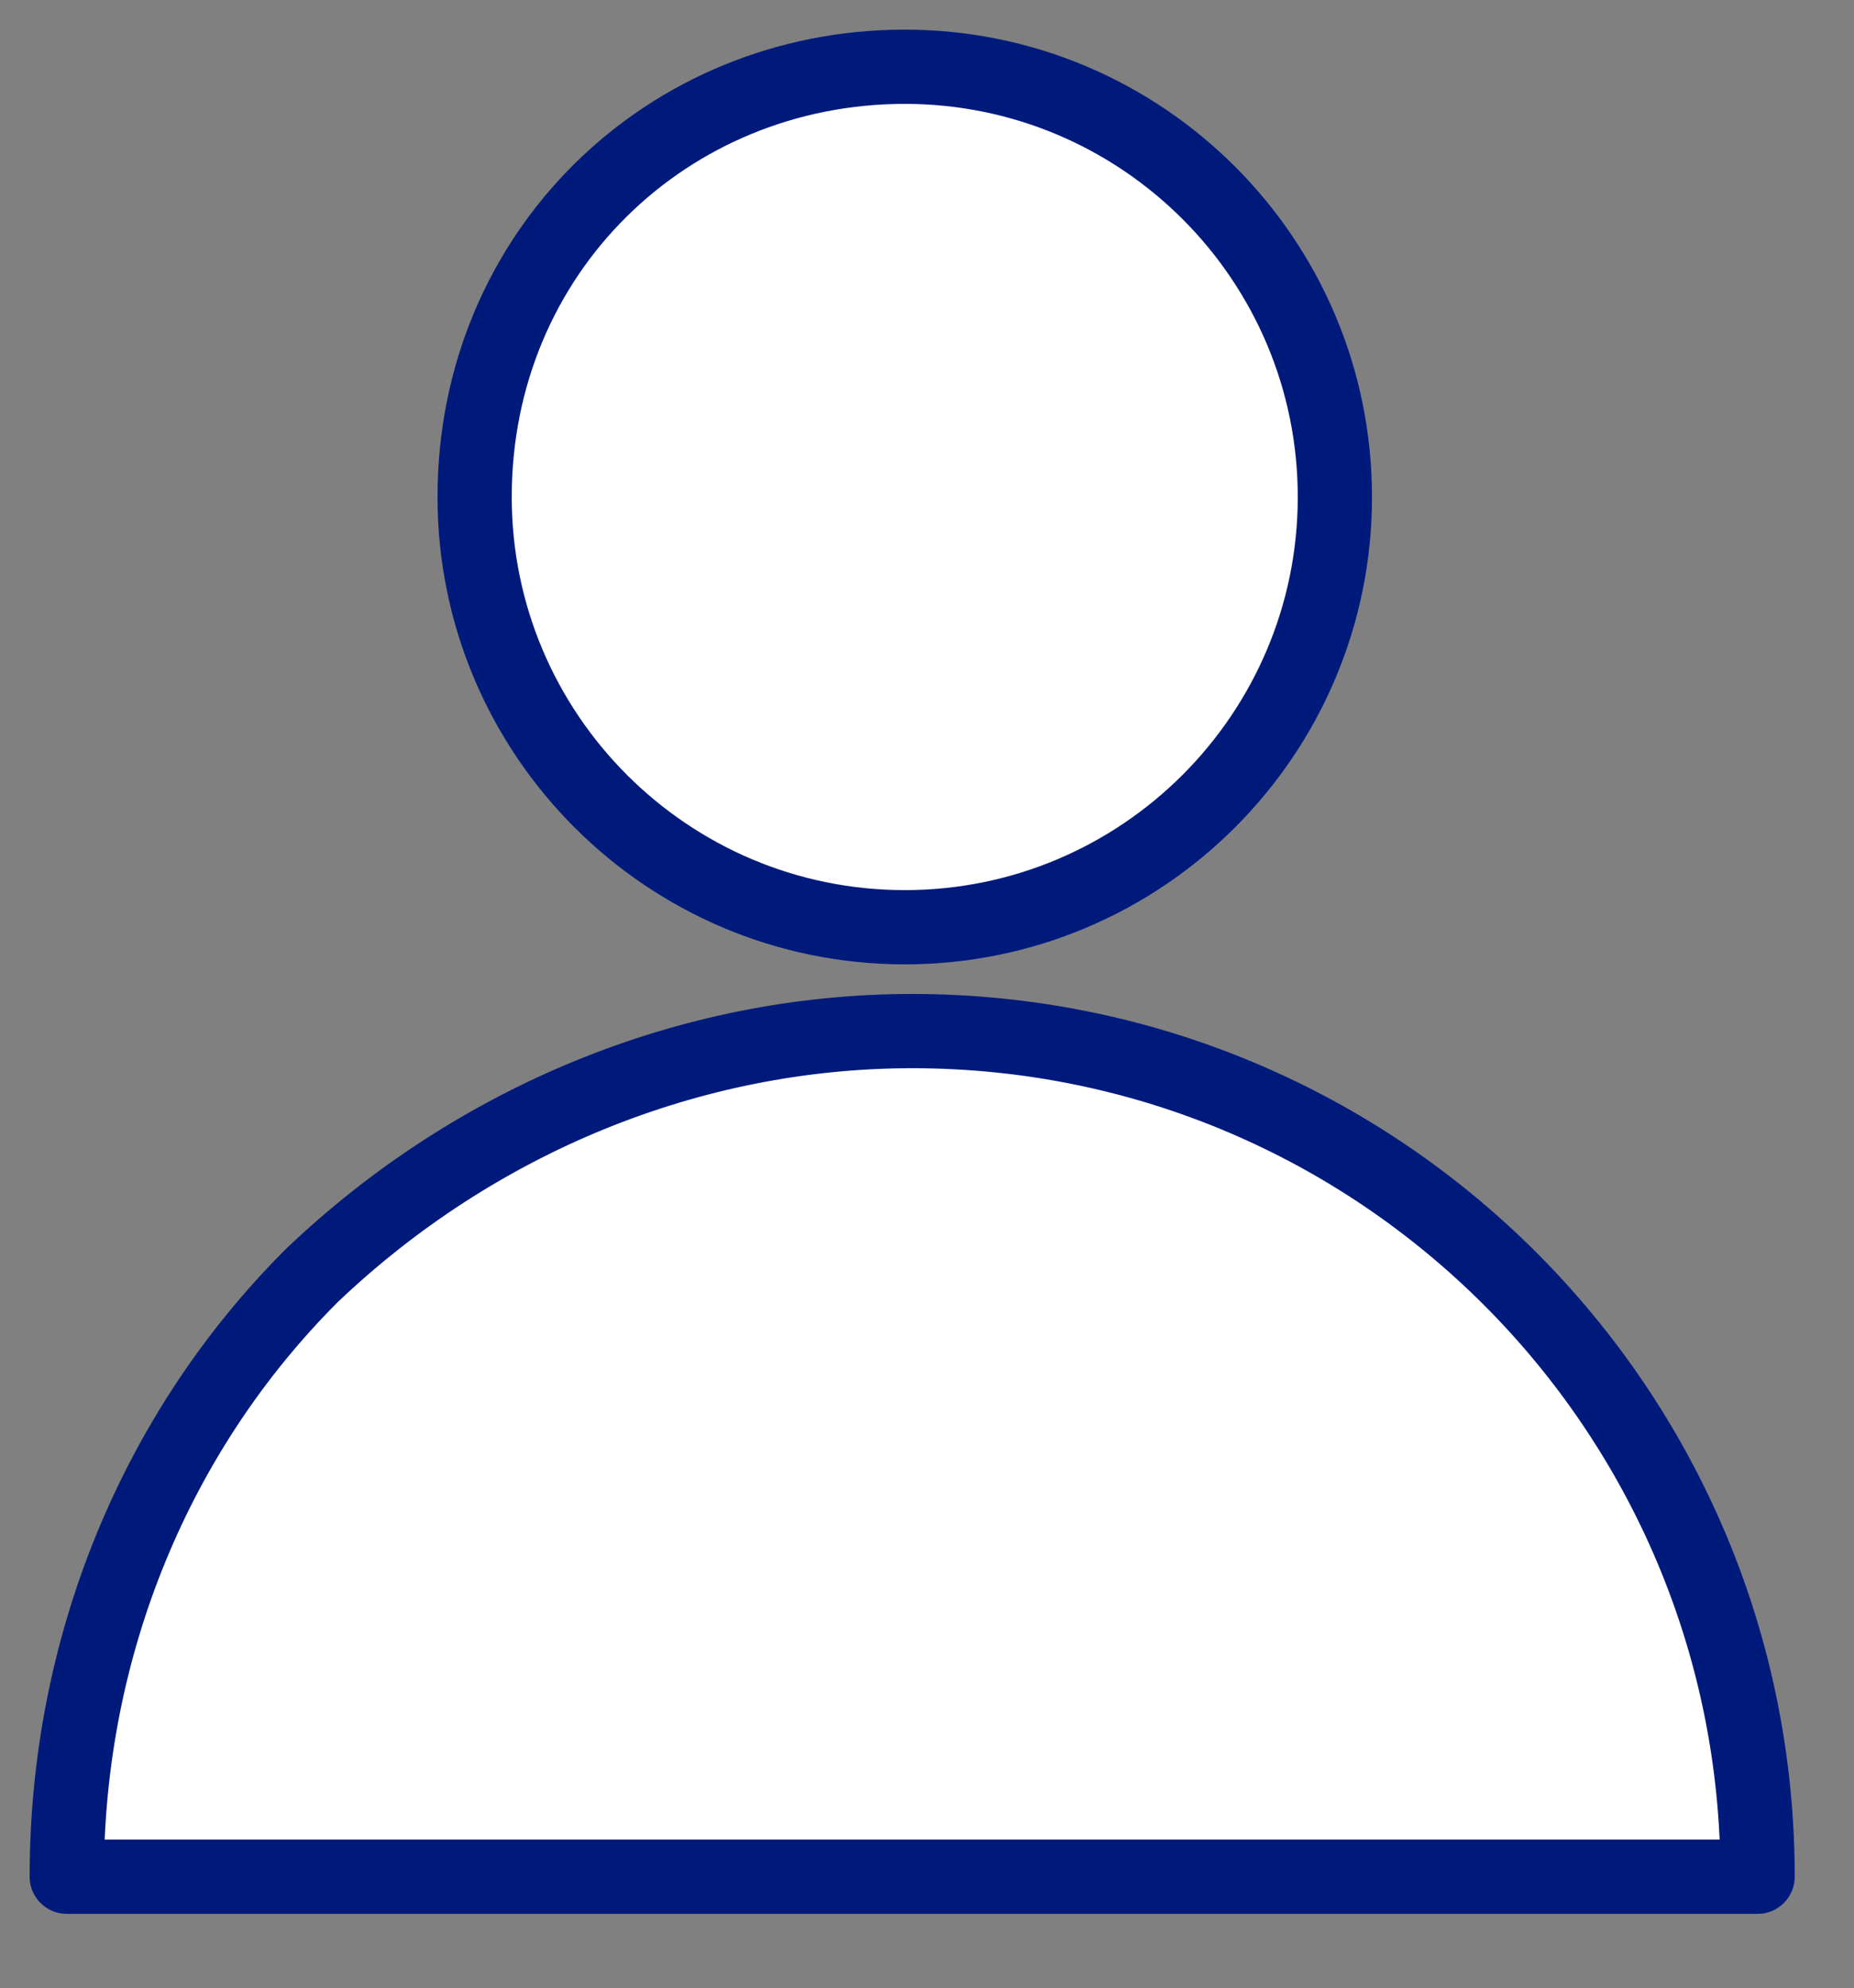
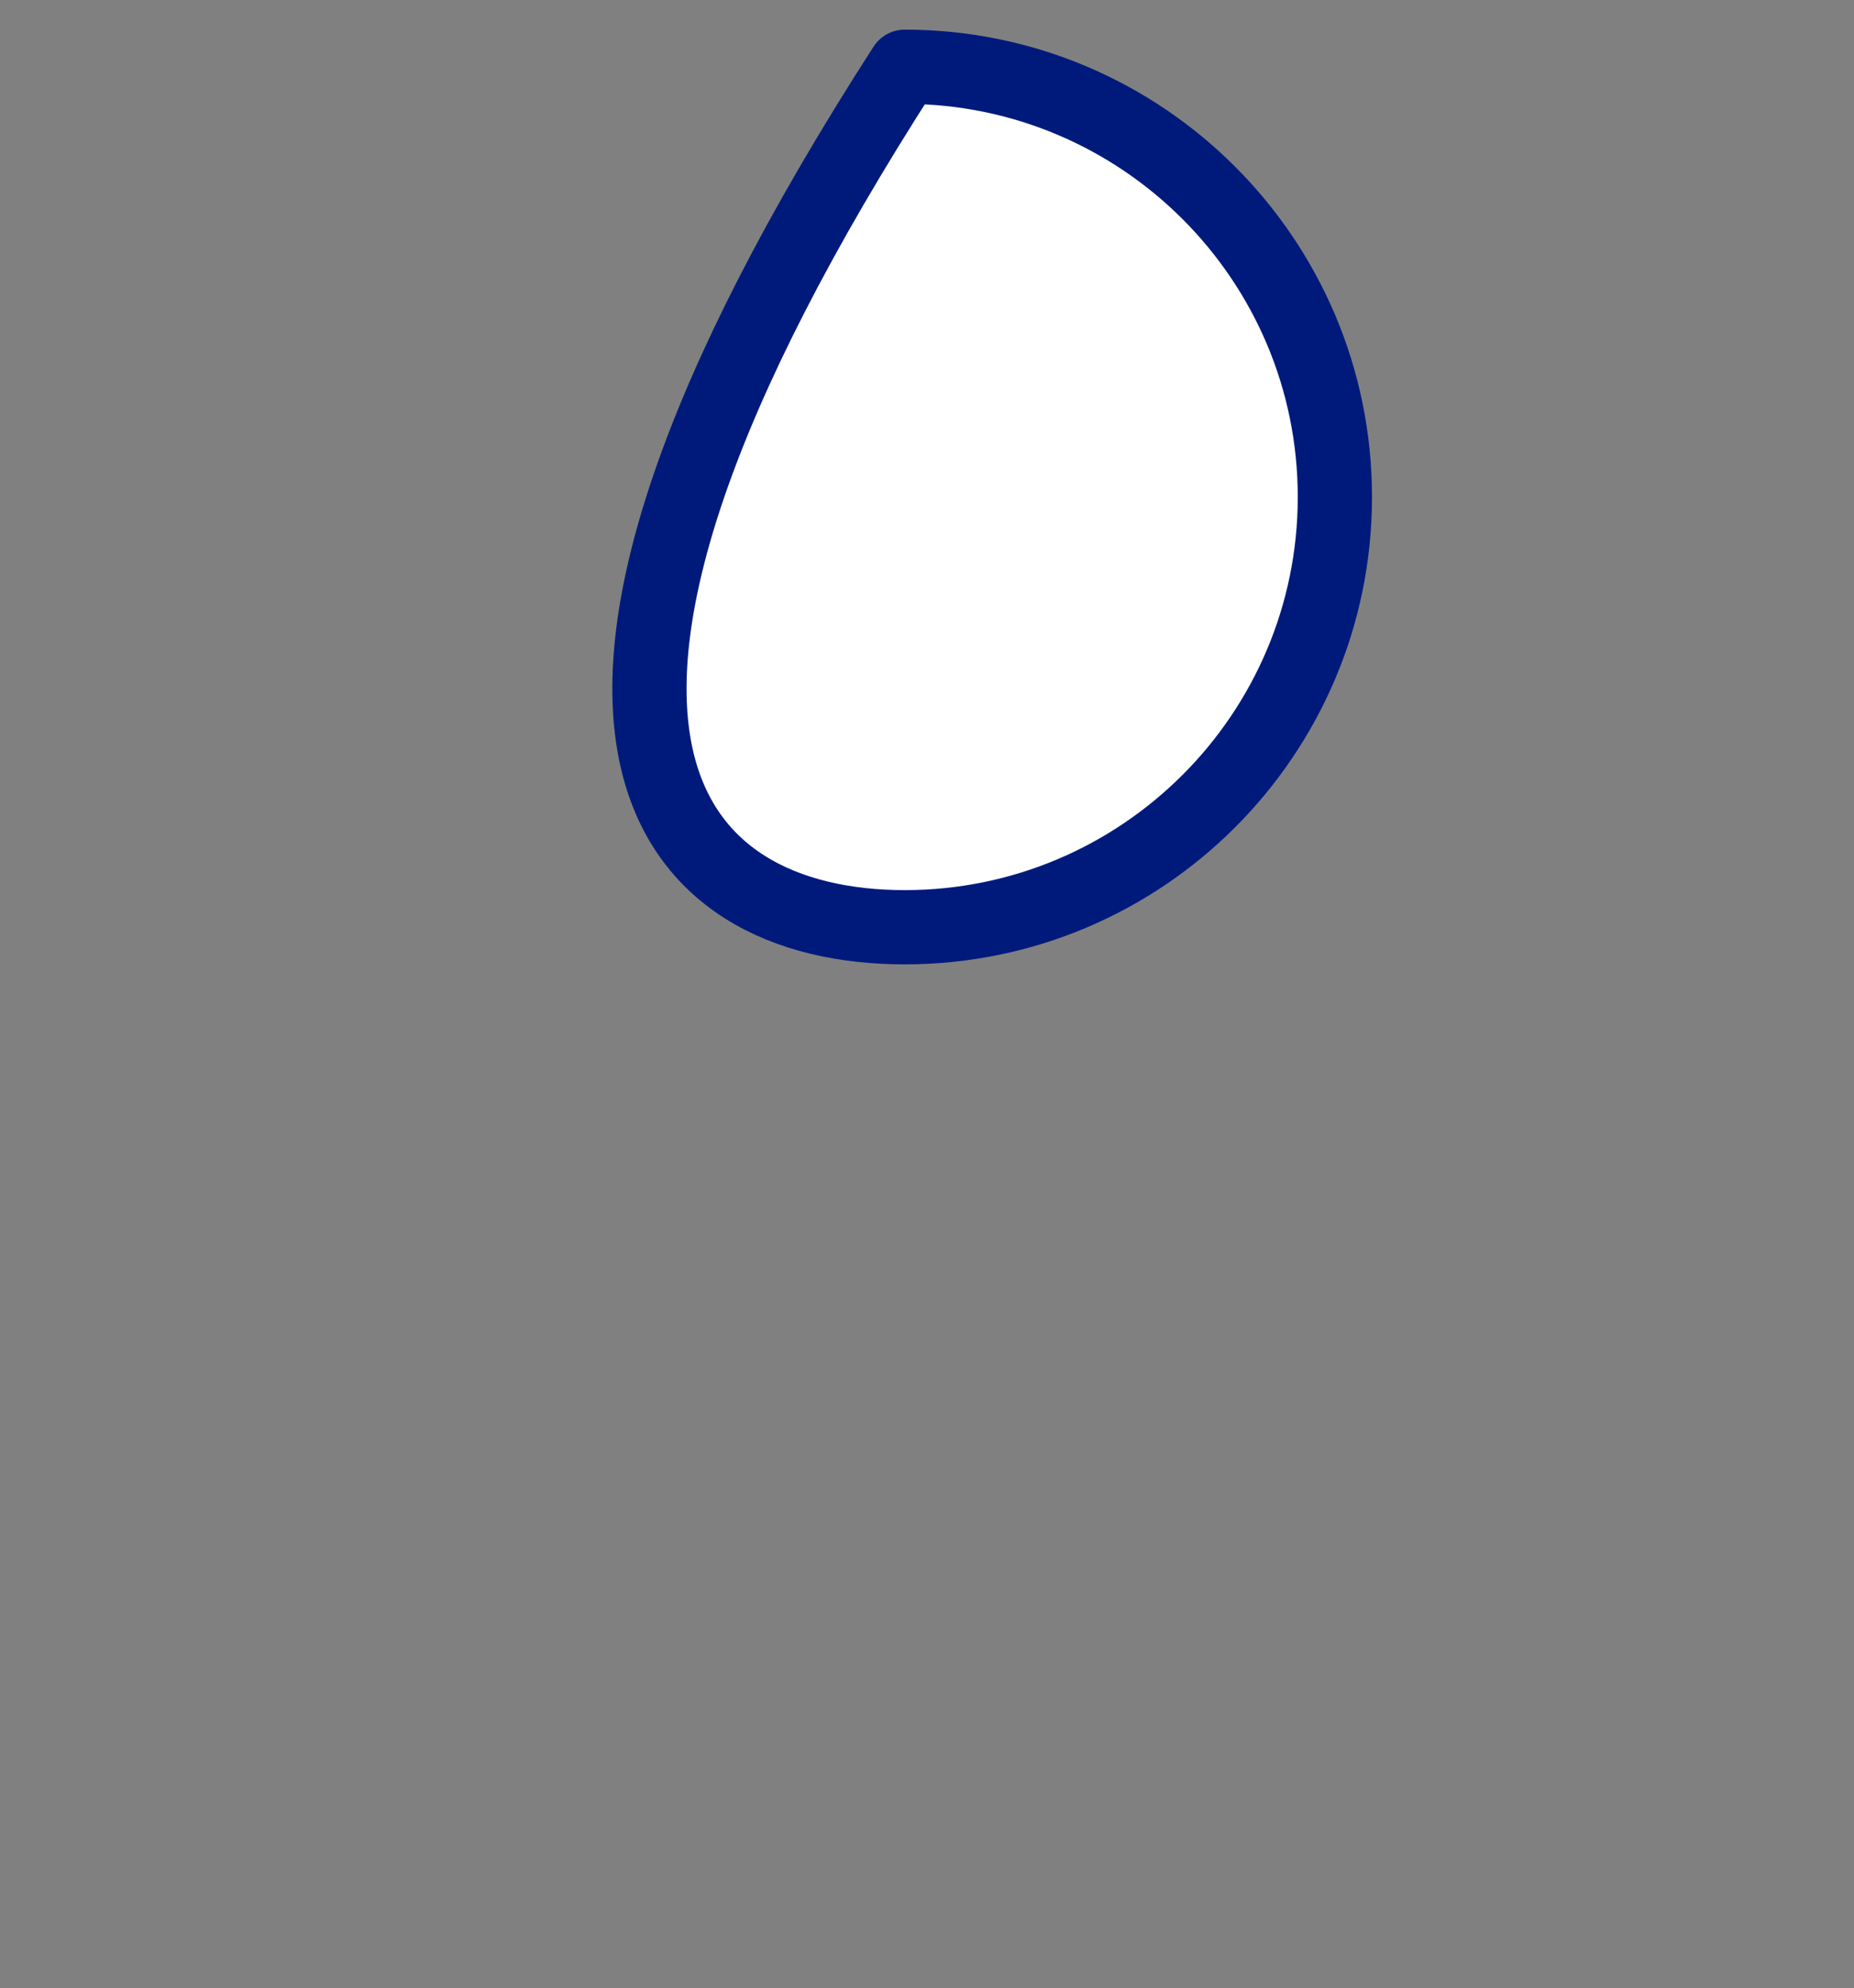
<svg xmlns="http://www.w3.org/2000/svg" version="1.1" id="Capa_1" x="0px" y="0px" viewBox="0 0 25 26.8" style="enable-background:new 0 0 25 26.8;" xml:space="preserve">
  <rect x="0" y="0" width="25" height="26.8" fill="#808080" stroke="none" />
  <style type="text/css">
	.st0{fill:#FFFFFF;stroke:#001A7C;stroke-width:1.001;stroke-linecap:round;stroke-linejoin:round;stroke-miterlimit:10;}
</style>
  <g>
-     <path class="st0" d="M12.2,12.5c3.2,0,5.8-2.6,5.8-5.8s-2.6-5.8-5.8-5.8S6.4,3.4,6.4,6.7C6.4,9.9,9,12.5,12.2,12.5z" />
-     <path class="st0" d="M1.8,25.3h21.9c0-6.3-5.1-11.4-11.4-11.4c-3,0-5.9,1.2-8.1,3.3c-2.1,2.1-3.3,5-3.3,8.1H1.8z" />
+     <path class="st0" d="M12.2,12.5c3.2,0,5.8-2.6,5.8-5.8s-2.6-5.8-5.8-5.8C6.4,9.9,9,12.5,12.2,12.5z" />
  </g>
</svg>